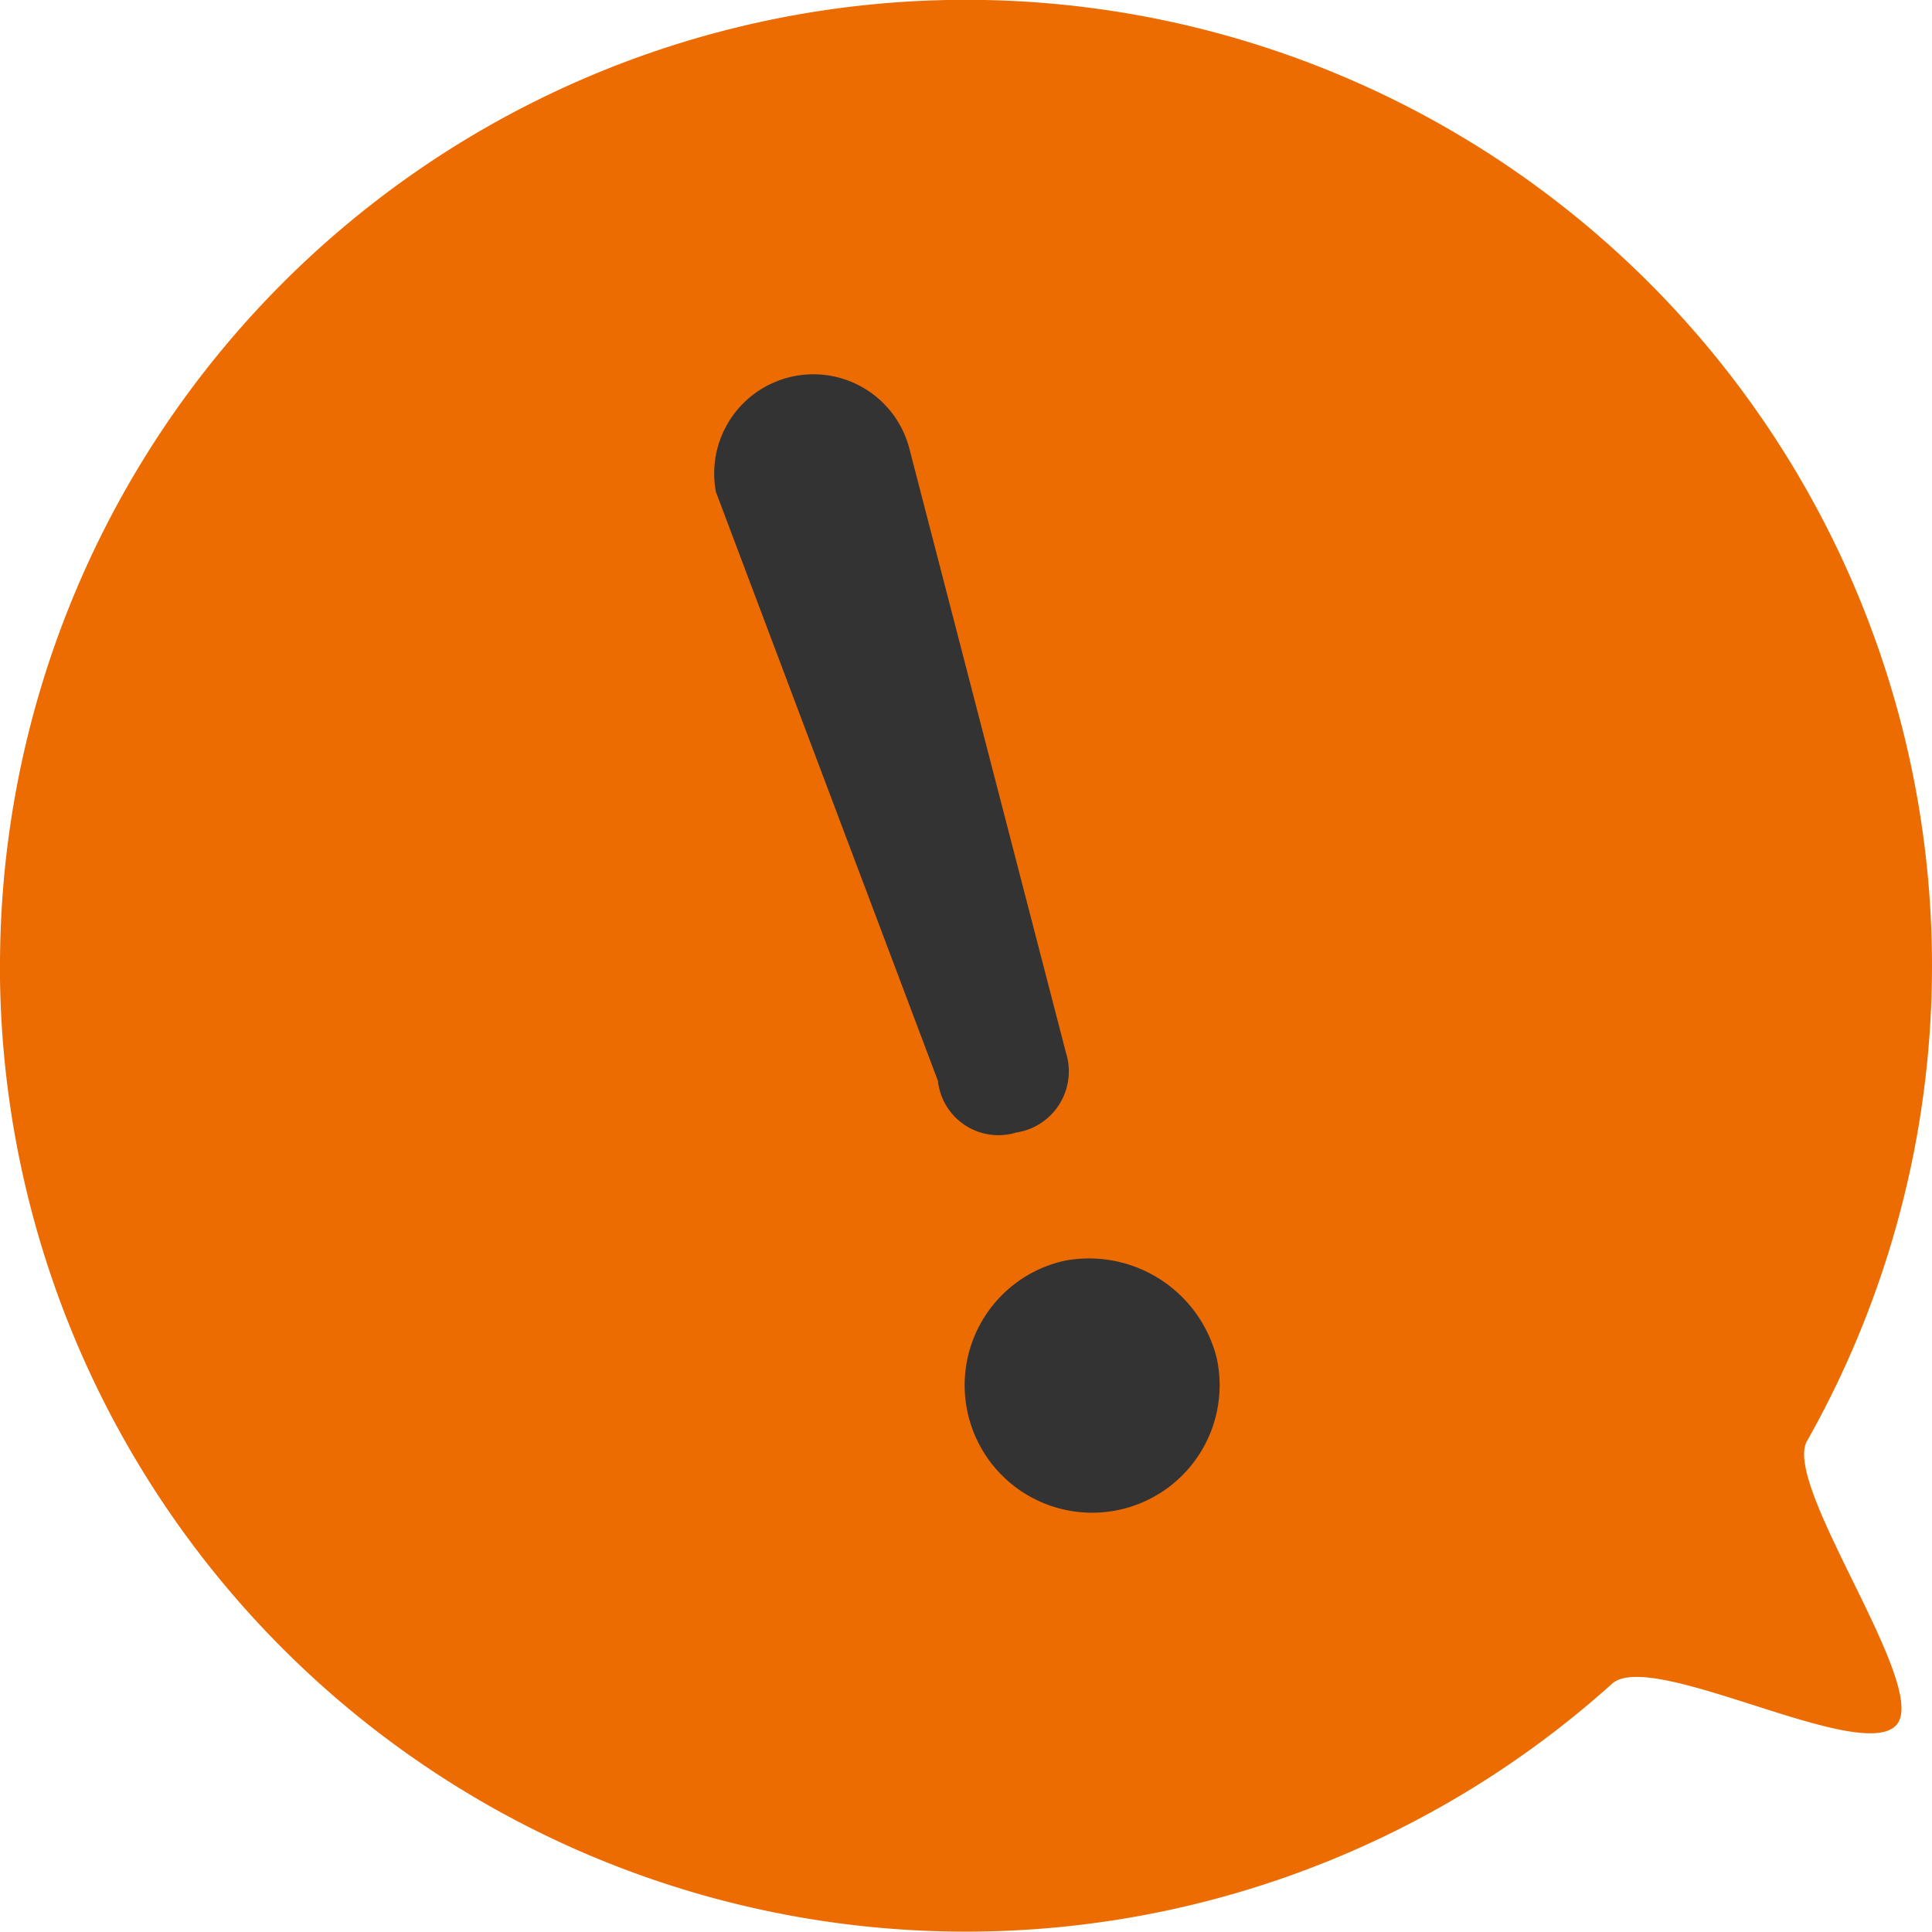
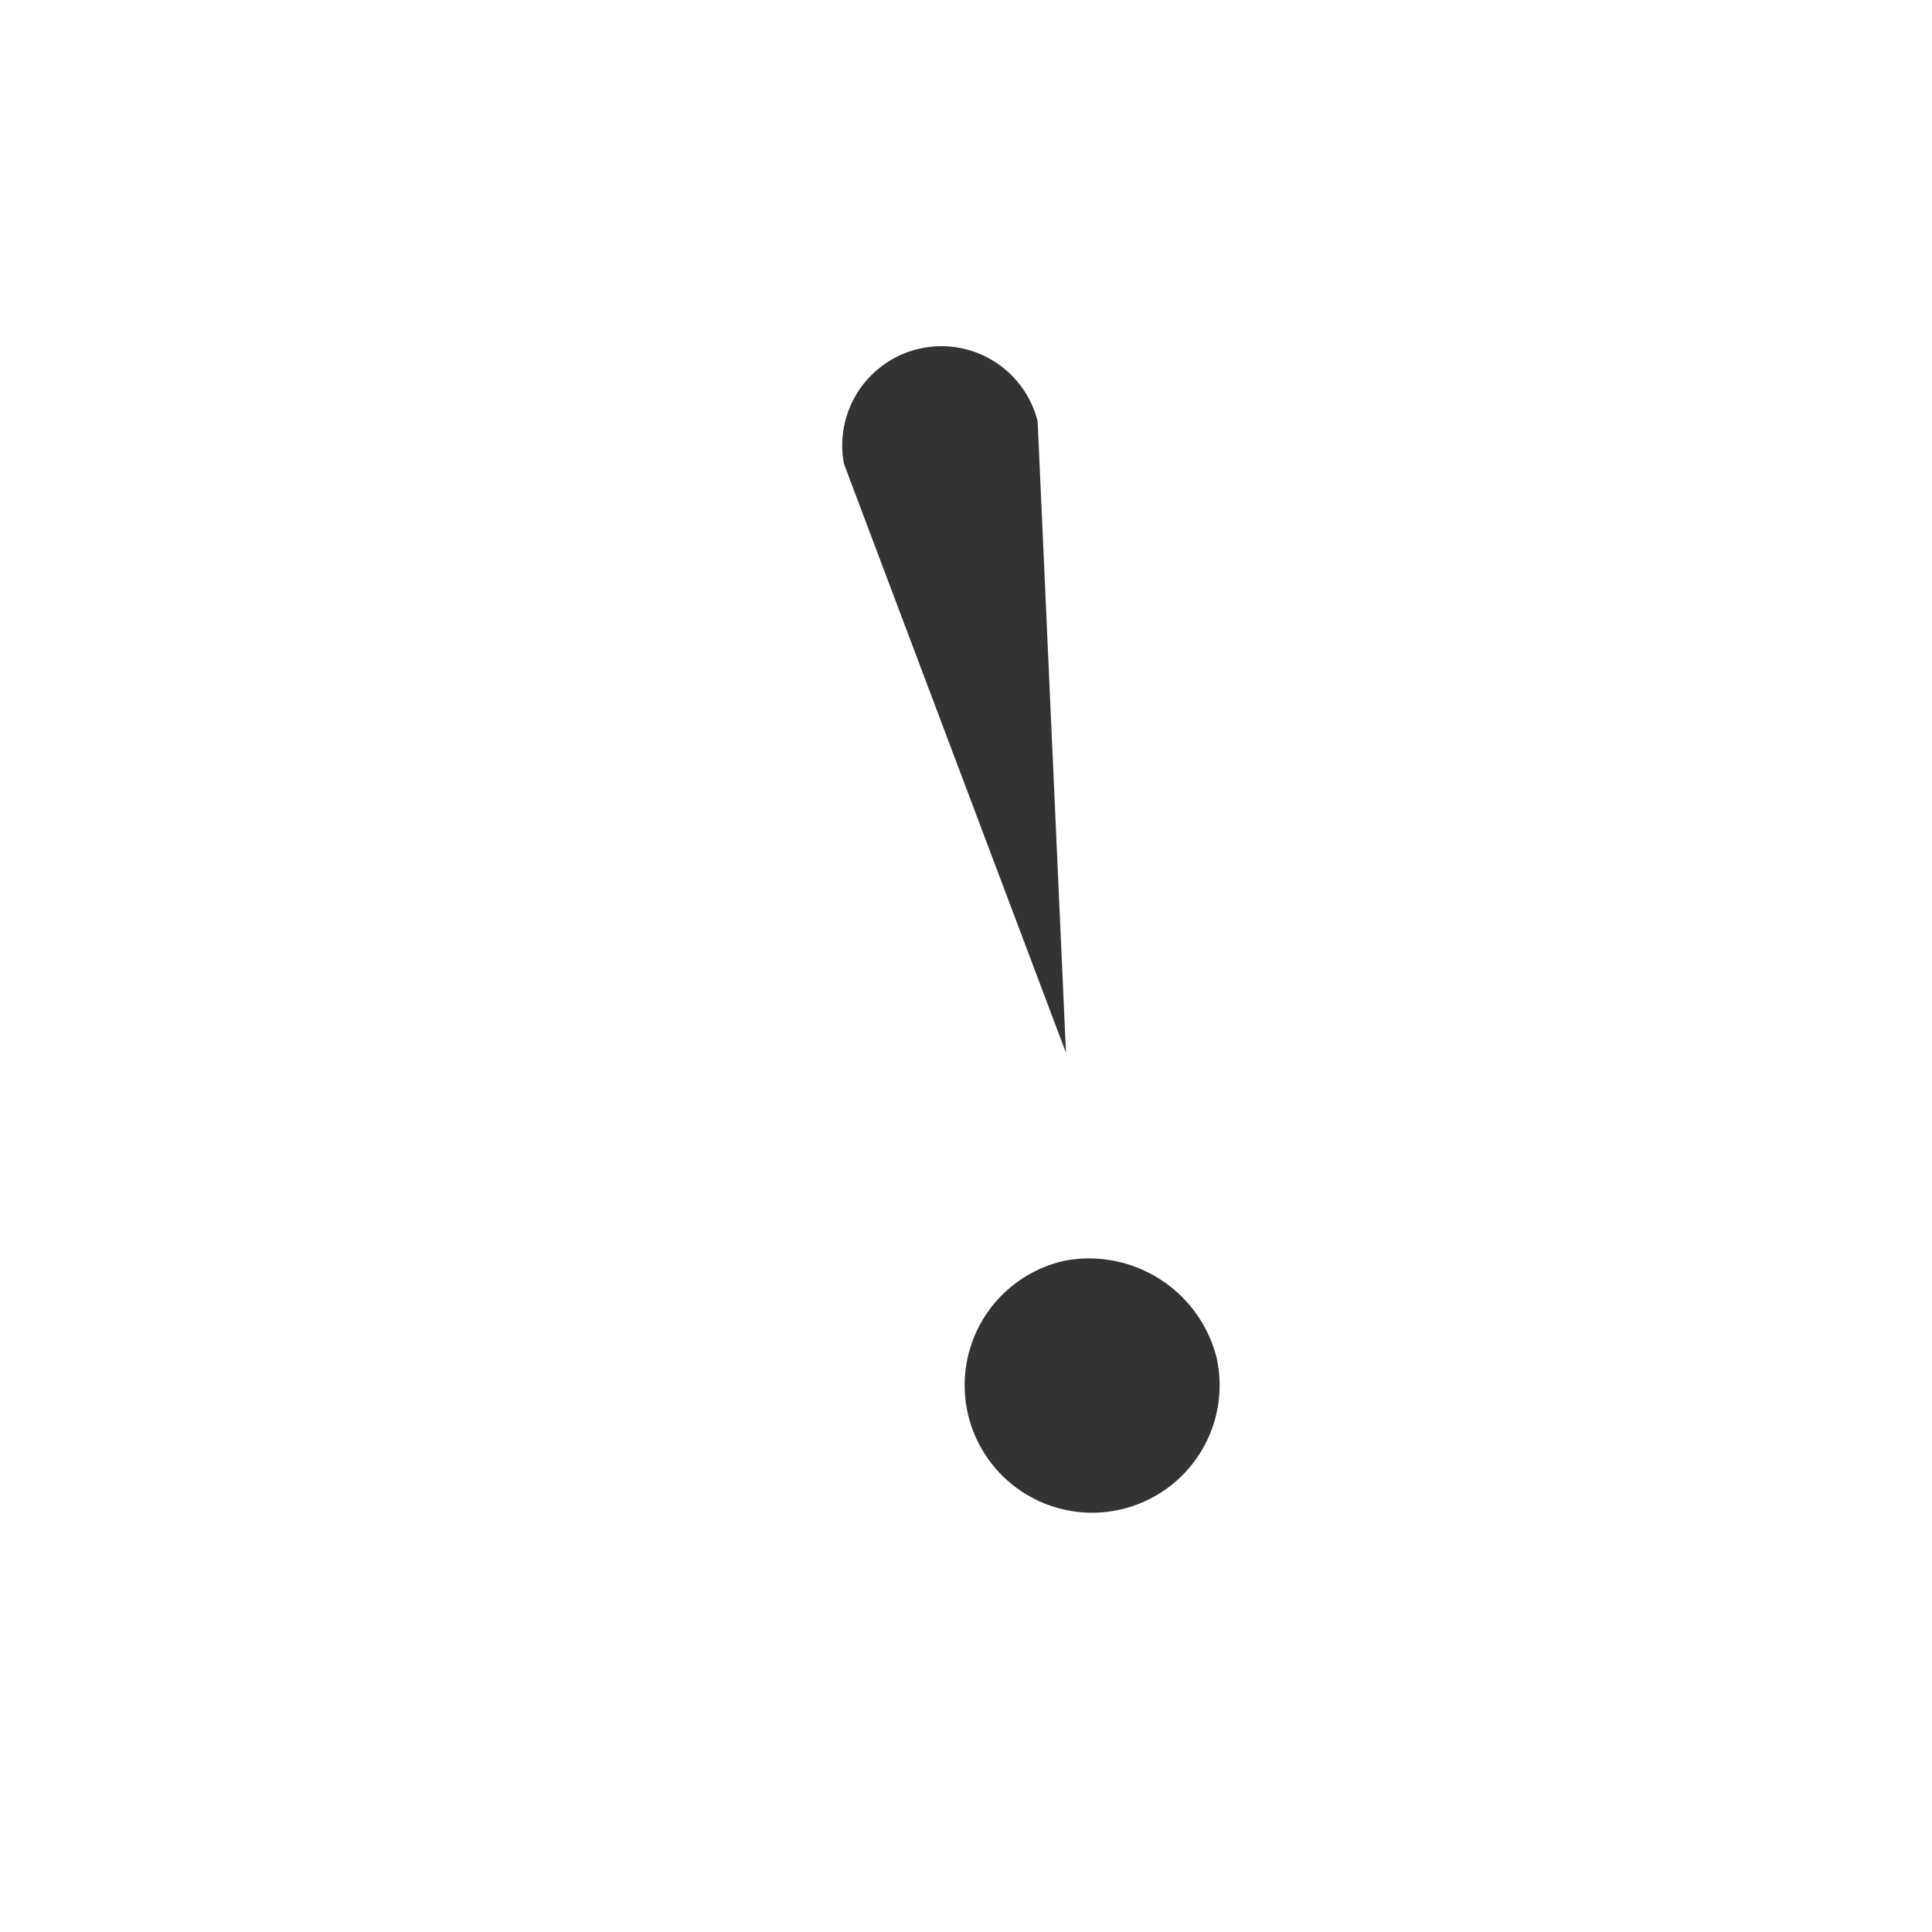
<svg xmlns="http://www.w3.org/2000/svg" width="41.552" height="41.545" viewBox="0 0 41.552 41.545">
  <g id="グループ_13141" data-name="グループ 13141" transform="translate(-116.436 -330.569)">
-     <path id="パス_43916" data-name="パス 43916" d="M121.436,336.338A20.776,20.776,0,1,1,160.3,346.562c-.538.95,2.612,5.24,1.936,6.09-.719.9-5.274-1.641-6.131-.869a20.776,20.776,0,0,1-34.671-15.445" transform="translate(-5 15)" fill="#ed6c01" />
-     <path id="パス_43917" data-name="パス 43917" d="M144.362,338.211a1.331,1.331,0,0,1-.868,1.669,1.356,1.356,0,0,1-.2.046,1.309,1.309,0,0,1-1.686-1.111l-4.774-12.664a2.133,2.133,0,0,1,4.165-.915Zm3.241,6.562a2.742,2.742,0,1,1-3.266-2.09,2.831,2.831,0,0,1,3.266,2.09" transform="translate(-5 15)" fill="#333" />
+     <path id="パス_43917" data-name="パス 43917" d="M144.362,338.211l-4.774-12.664a2.133,2.133,0,0,1,4.165-.915Zm3.241,6.562a2.742,2.742,0,1,1-3.266-2.09,2.831,2.831,0,0,1,3.266,2.09" transform="translate(-5 15)" fill="#333" />
  </g>
</svg>